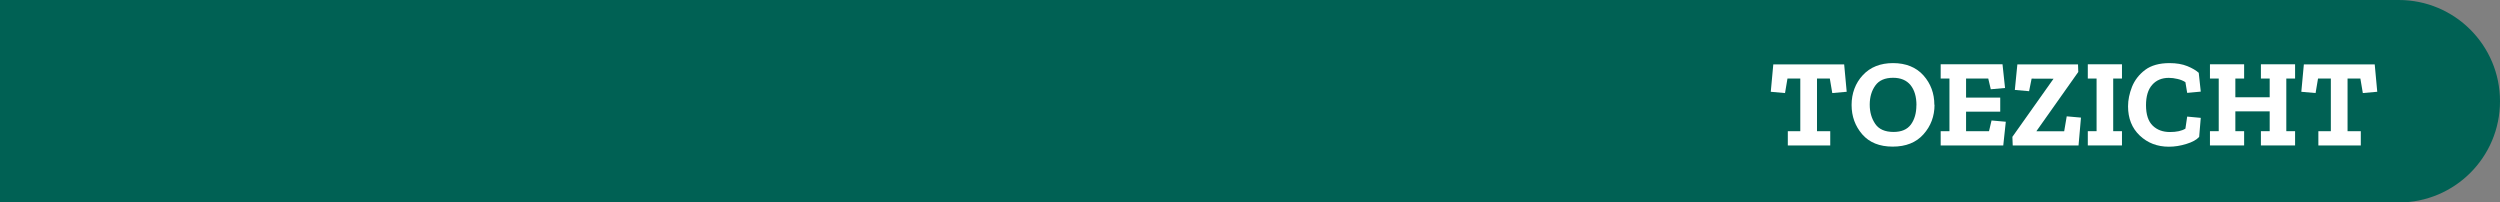
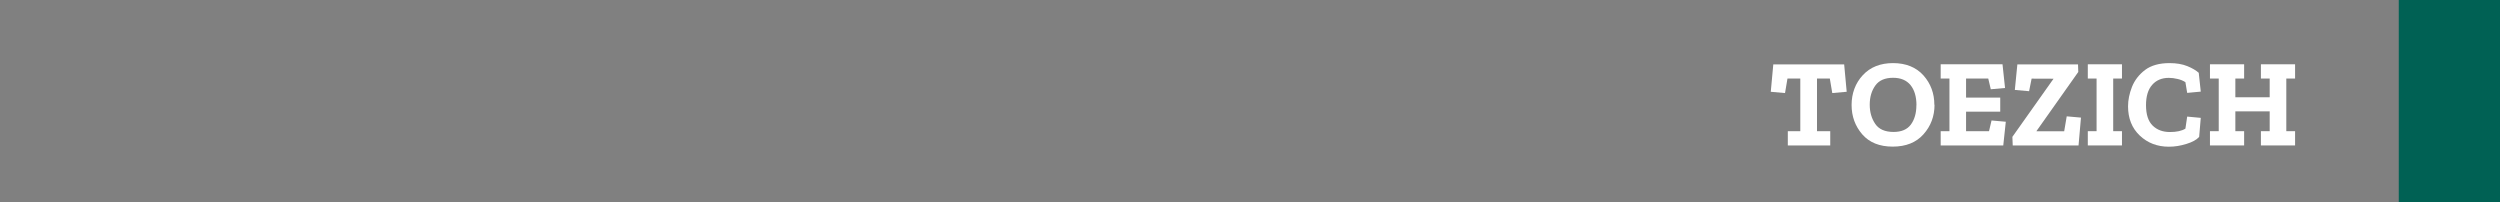
<svg xmlns="http://www.w3.org/2000/svg" id="Laag_2" data-name="Laag 2" viewBox="0 0 296.34 24" width="296.34" height="24" x="0" y="0">
  <rect x="0" y="0" width="296.34" height="24" fill="#808080" stroke="none" />
  <defs>
    <style>
      .cls-1 {
        fill: #006154;
      }

      .cls-2 {
        fill: #fff;
      }
    </style>
  </defs>
  <g id="Laag_1-2" data-name="Laag 1">
    <g>
-       <path class="cls-1" d="m284.34,0H0v24h284.34c6.63,0,12-5.37,12-12s-5.37-12-12-12Z" />
+       <path class="cls-1" d="m284.34,0v24h284.34c6.63,0,12-5.37,12-12s-5.37-12-12-12Z" />
      <g>
        <path class="cls-2" d="m218.88,10.88l-1.69.15-.29-1.72h-1.52v6.24h1.57v1.69h-5.03v-1.69h1.48v-6.24h-1.52l-.29,1.72-1.69-.15.3-3.25h8.4l.3,3.25Z" />
        <path class="cls-2" d="m229.31,12.42c0,1.36-.44,2.53-1.31,3.5-.87.98-2.09,1.46-3.65,1.46s-2.77-.49-3.61-1.46c-.84-.98-1.26-2.13-1.26-3.48s.44-2.58,1.33-3.53c.89-.96,2.09-1.43,3.59-1.43s2.74.49,3.6,1.46c.86.97,1.29,2.13,1.29,3.48Zm-2.14.06c0-1.03-.24-1.82-.71-2.4-.47-.57-1.16-.86-2.06-.86-.96,0-1.66.3-2.1.91s-.67,1.36-.67,2.27.22,1.64.65,2.28c.43.64,1.16.96,2.17.96.94,0,1.62-.29,2.06-.88.43-.59.65-1.35.65-2.29Z" />
        <path class="cls-2" d="m237.46,17.24h-7.42v-1.69h1.04v-6.24h-1.04v-1.69h7.33l.3,2.81-1.69.15-.3-1.27h-2.63v2.26h4.05v1.67h-4.05v2.31h2.72l.3-1.27,1.69.15-.3,2.81Z" />
        <path class="cls-2" d="m246.36,17.24h-7.78l-.04-1.02,4.88-6.89h0s-2.6-.01-2.6-.01l-.3,1.49-1.69-.15.3-3.03h7.19l.03.9-4.95,7v.03h3.28l.3-1.77,1.69.15-.29,3.31Z" />
        <path class="cls-2" d="m251.53,17.24h-4.05v-1.69h1.04v-6.24h-1.04v-1.69h4.05v1.69h-1.04v6.24h1.04v1.69Z" />
        <path class="cls-2" d="m260.69,16.22c-.32.35-.82.63-1.52.84-.7.22-1.39.33-2.08.33-1.37,0-2.52-.44-3.45-1.32s-1.39-2.04-1.39-3.47c0-.75.16-1.52.47-2.31.32-.79.83-1.45,1.55-2,.72-.54,1.69-.81,2.9-.81.82,0,1.52.12,2.11.36.59.24,1.04.51,1.35.79l.24,2.23-1.61.15-.21-1.27c-.26-.17-.57-.3-.93-.38-.37-.09-.71-.13-1.04-.13-.83,0-1.49.28-1.97.83-.49.55-.73,1.36-.73,2.41,0,1.11.27,1.92.8,2.43s1.21.75,2.04.75c.78,0,1.39-.13,1.83-.4l.21-1.43,1.61.15-.19,2.26Z" />
        <path class="cls-2" d="m272.05,17.24h-4.05v-1.69h1.04v-2.35h-4.07v2.35h1.04v1.69h-4.05v-1.69h1.04v-6.24h-1.04v-1.69h4.05v1.69h-1.04v2.22h4.07v-2.22h-1.04v-1.69h4.05v1.69h-1.04v6.24h1.04v1.69Z" />
-         <path class="cls-2" d="m281.77,10.88l-1.69.15-.29-1.72h-1.52v6.24h1.57v1.69h-5.03v-1.69h1.48v-6.24h-1.52l-.29,1.72-1.69-.15.3-3.25h8.4l.3,3.25Z" />
      </g>
    </g>
  </g>
</svg>